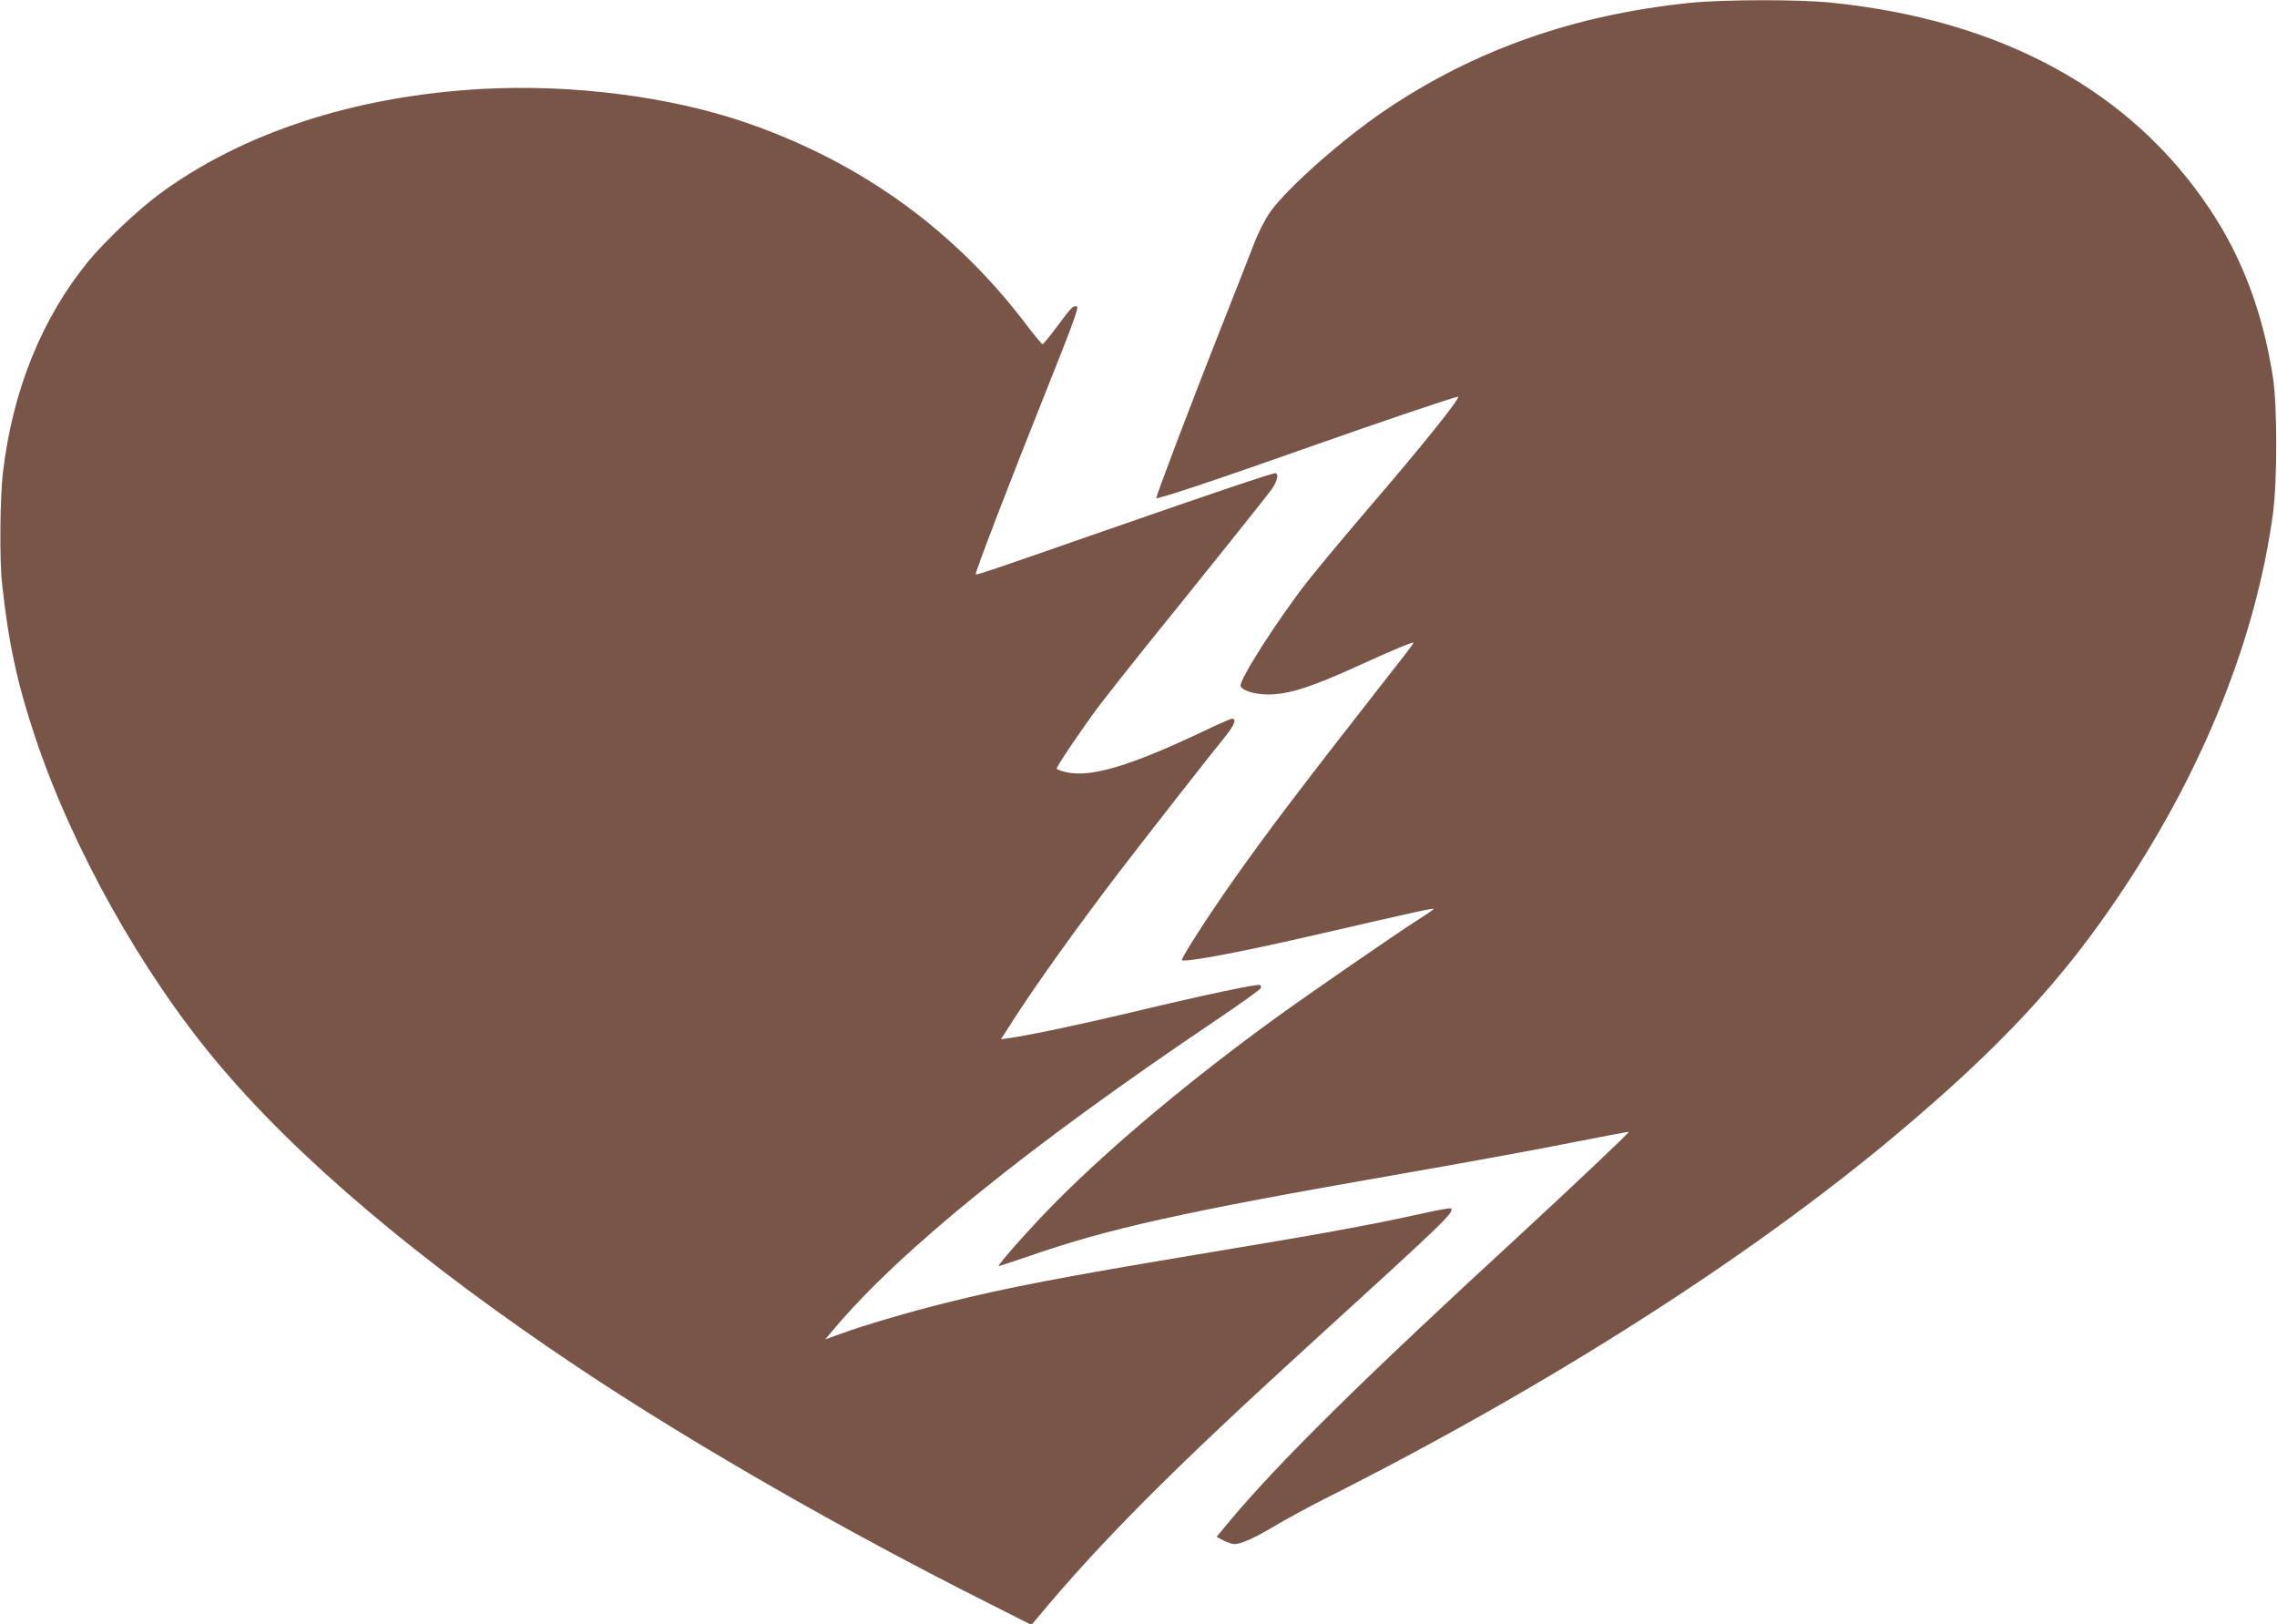
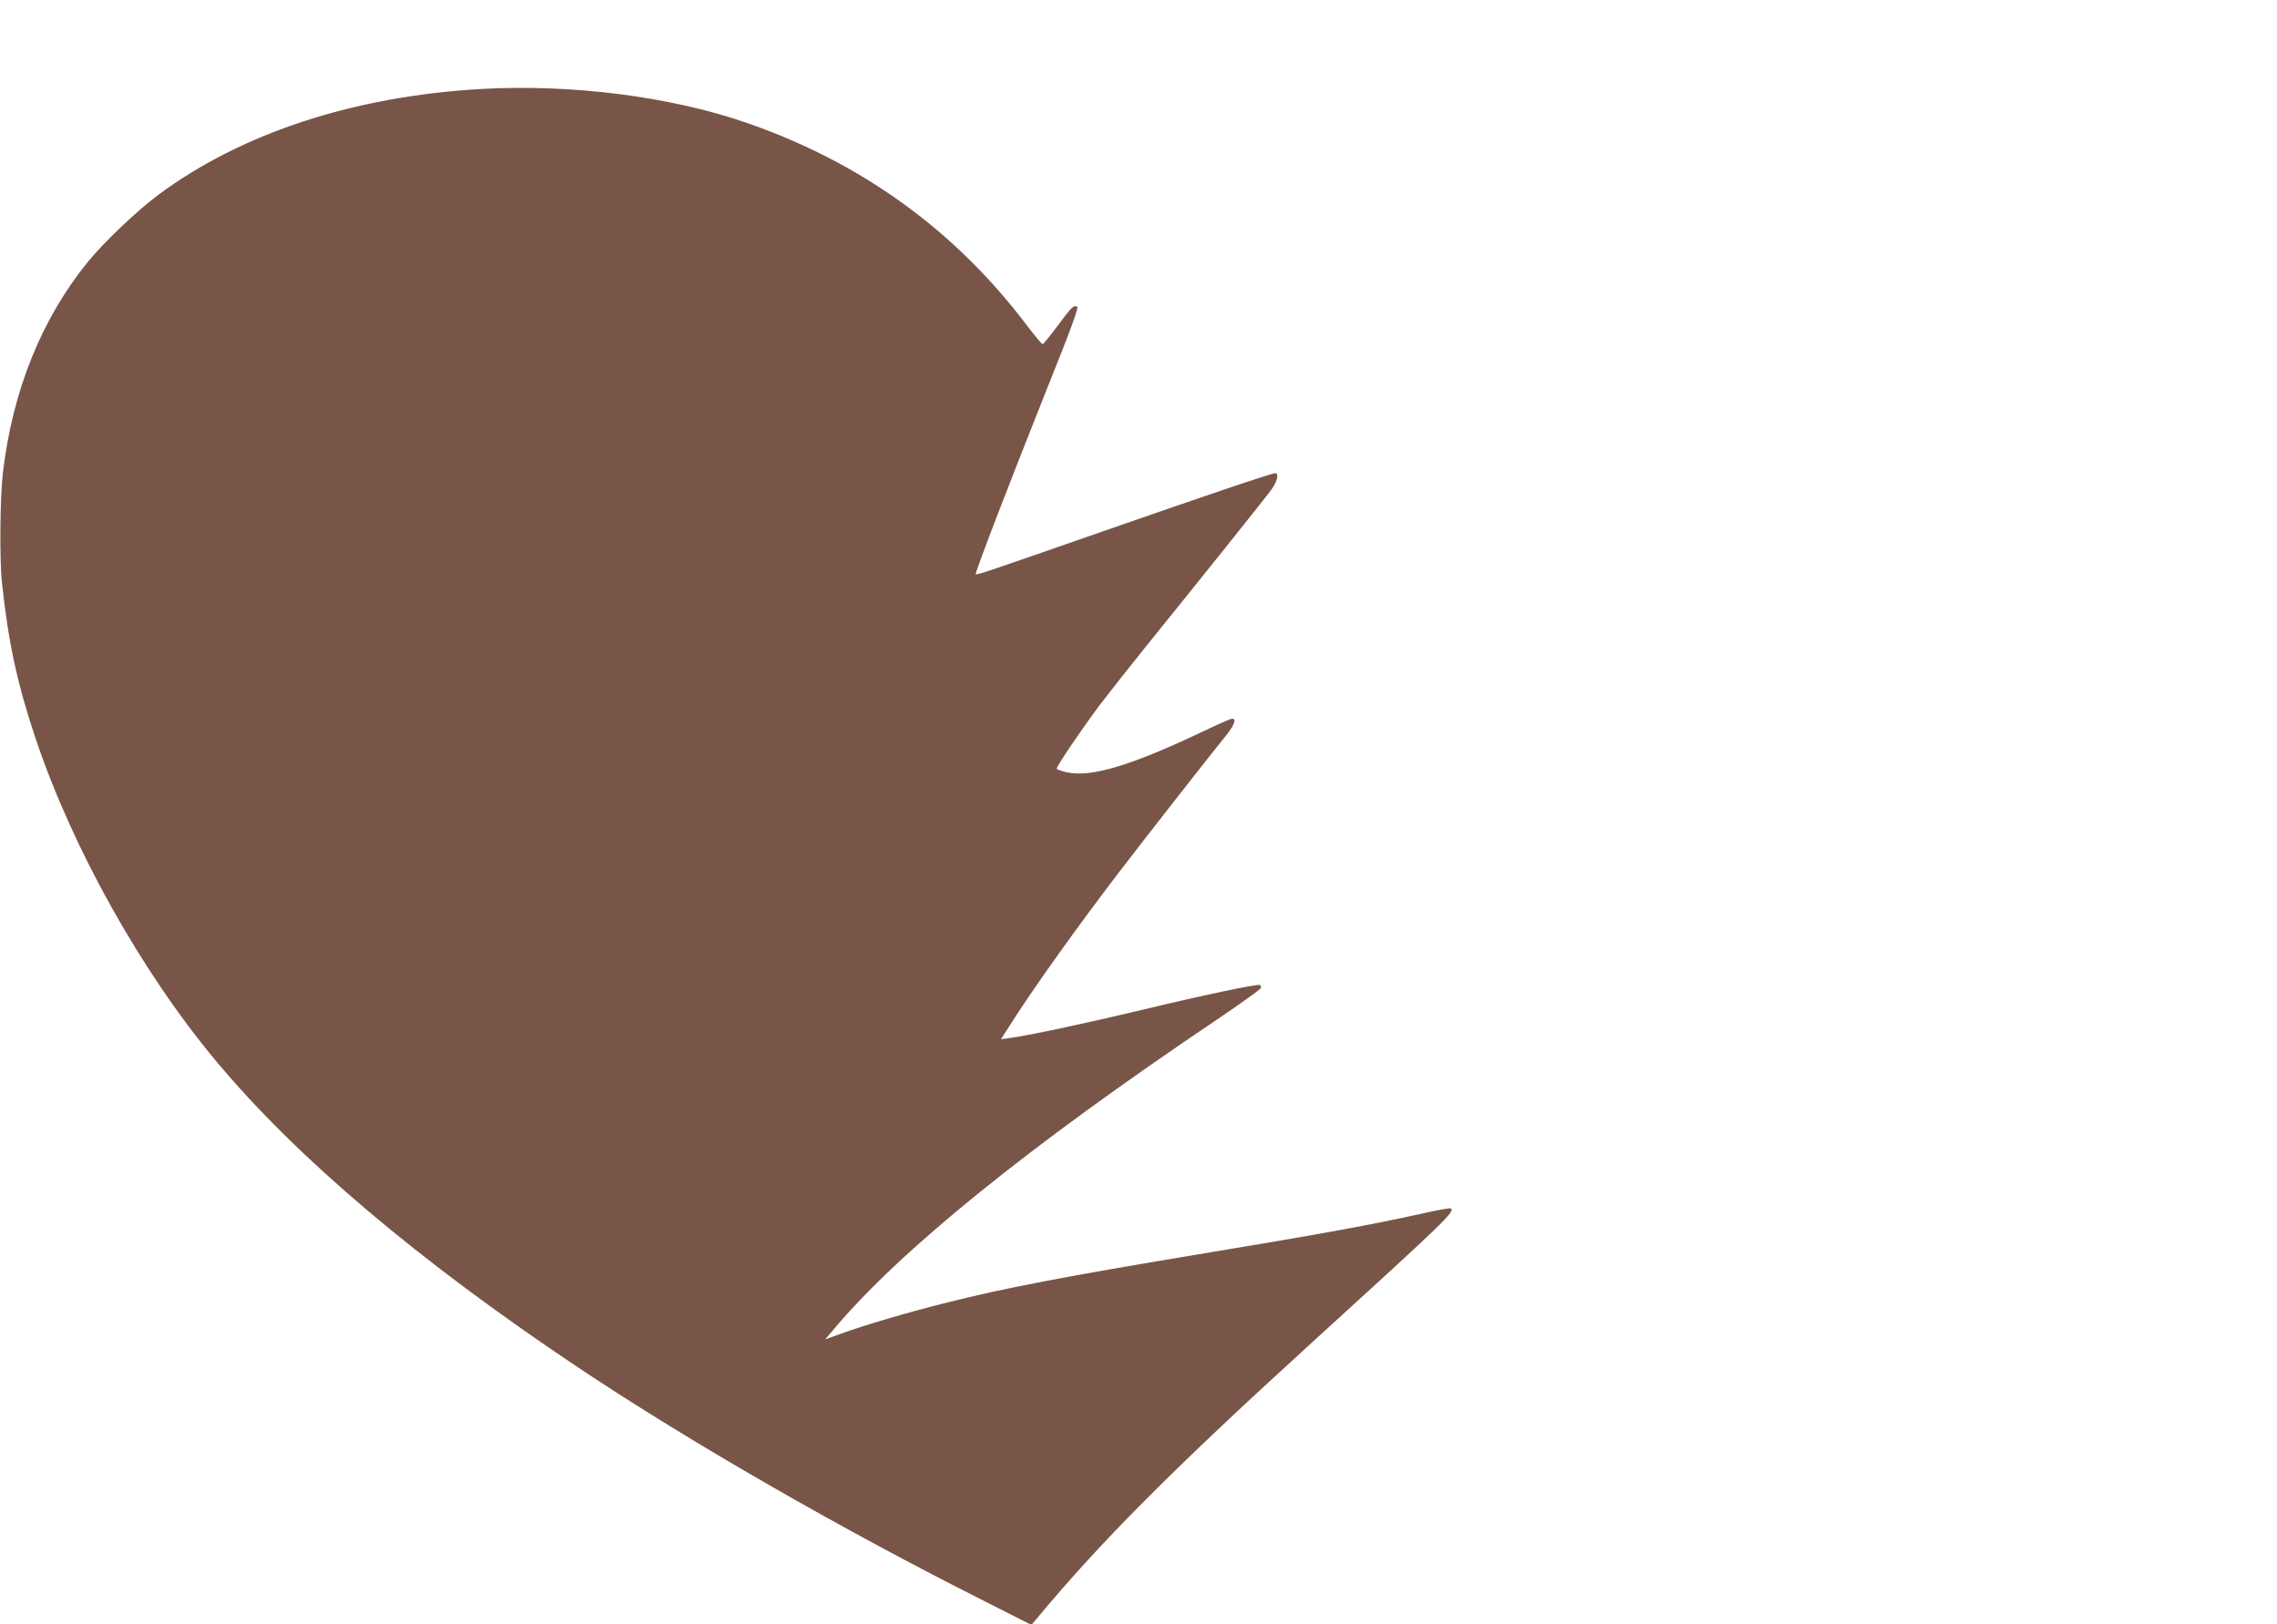
<svg xmlns="http://www.w3.org/2000/svg" version="1.0" width="1280pt" height="913pt" viewBox="0 0 1280 913" preserveAspectRatio="xMidYMid meet">
  <g transform="translate(0,913) scale(0.1,-0.1)" fill="#795548" stroke="none">
-     <path d="M9500 9114 c-651 -67 -1213 -265 -1715 -605 -240 -162 -552 -439 -646 -572 -26 -38 -64 -112 -85 -165 -20 -53 -109 -279 -197 -502 -164 -415 -357 -924 -357 -940 0 -10 340 103 905 303 360 127 775 267 791 267 20 0 -197 -271 -503 -627 -137 -160 -291 -345 -342 -410 -173 -222 -388 -559 -377 -590 10 -25 78 -46 151 -47 122 0 248 41 547 178 162 74 269 118 274 113 2 -2 -60 -84 -138 -182 -504 -644 -684 -882 -880 -1160 -136 -193 -291 -435 -284 -442 15 -15 343 47 778 148 521 120 638 146 638 140 -1 -3 -39 -30 -85 -59 -123 -78 -613 -416 -805 -555 -474 -344 -917 -714 -1233 -1032 -127 -127 -330 -355 -323 -362 1 -1 74 23 162 53 452 158 876 252 2069 460 363 63 806 144 984 180 178 35 325 63 327 61 4 -3 -330 -319 -600 -568 -904 -831 -1379 -1300 -1654 -1632 l-63 -76 40 -21 c22 -11 49 -20 60 -20 37 0 116 36 227 102 60 36 190 107 289 157 1236 622 2366 1342 3190 2031 599 501 953 882 1290 1390 458 690 747 1417 842 2110 25 188 25 606 0 770 -56 361 -172 671 -355 945 -443 665 -1170 1062 -2126 1160 -184 19 -605 18 -796 -1z" />
    <path d="M2708 8630 c-716 -40 -1351 -248 -1819 -596 -117 -87 -301 -262 -391 -371 -263 -321 -428 -729 -482 -1193 -16 -138 -19 -488 -5 -615 36 -337 85 -565 189 -876 208 -619 594 -1310 1015 -1814 452 -542 1141 -1125 2035 -1722 634 -423 1480 -909 2287 -1315 l261 -132 29 34 c355 428 762 837 1528 1535 777 708 822 751 801 772 -3 4 -79 -10 -168 -30 -293 -65 -565 -114 -1270 -231 -734 -122 -1068 -186 -1390 -267 -215 -53 -476 -130 -606 -178 l-83 -30 43 51 c373 446 1097 1032 2158 1746 135 91 246 171 248 178 2 7 -1 15 -5 17 -12 8 -324 -58 -694 -147 -298 -71 -604 -136 -713 -151 l-49 -7 15 24 c8 12 37 57 63 98 130 200 346 503 584 815 131 171 519 668 598 764 52 64 66 101 39 101 -8 0 -81 -32 -162 -71 -406 -193 -632 -261 -768 -230 -31 7 -56 16 -56 20 0 15 143 225 239 354 55 72 175 224 266 337 289 357 670 833 703 879 32 43 42 91 21 91 -21 0 -384 -123 -964 -325 -643 -224 -715 -249 -720 -243 -6 6 202 546 398 1036 140 349 182 464 172 468 -21 9 -29 1 -111 -109 -42 -56 -79 -102 -83 -102 -4 0 -42 45 -84 100 -406 540 -938 924 -1587 1147 -426 146 -977 216 -1482 188z" />
  </g>
</svg>